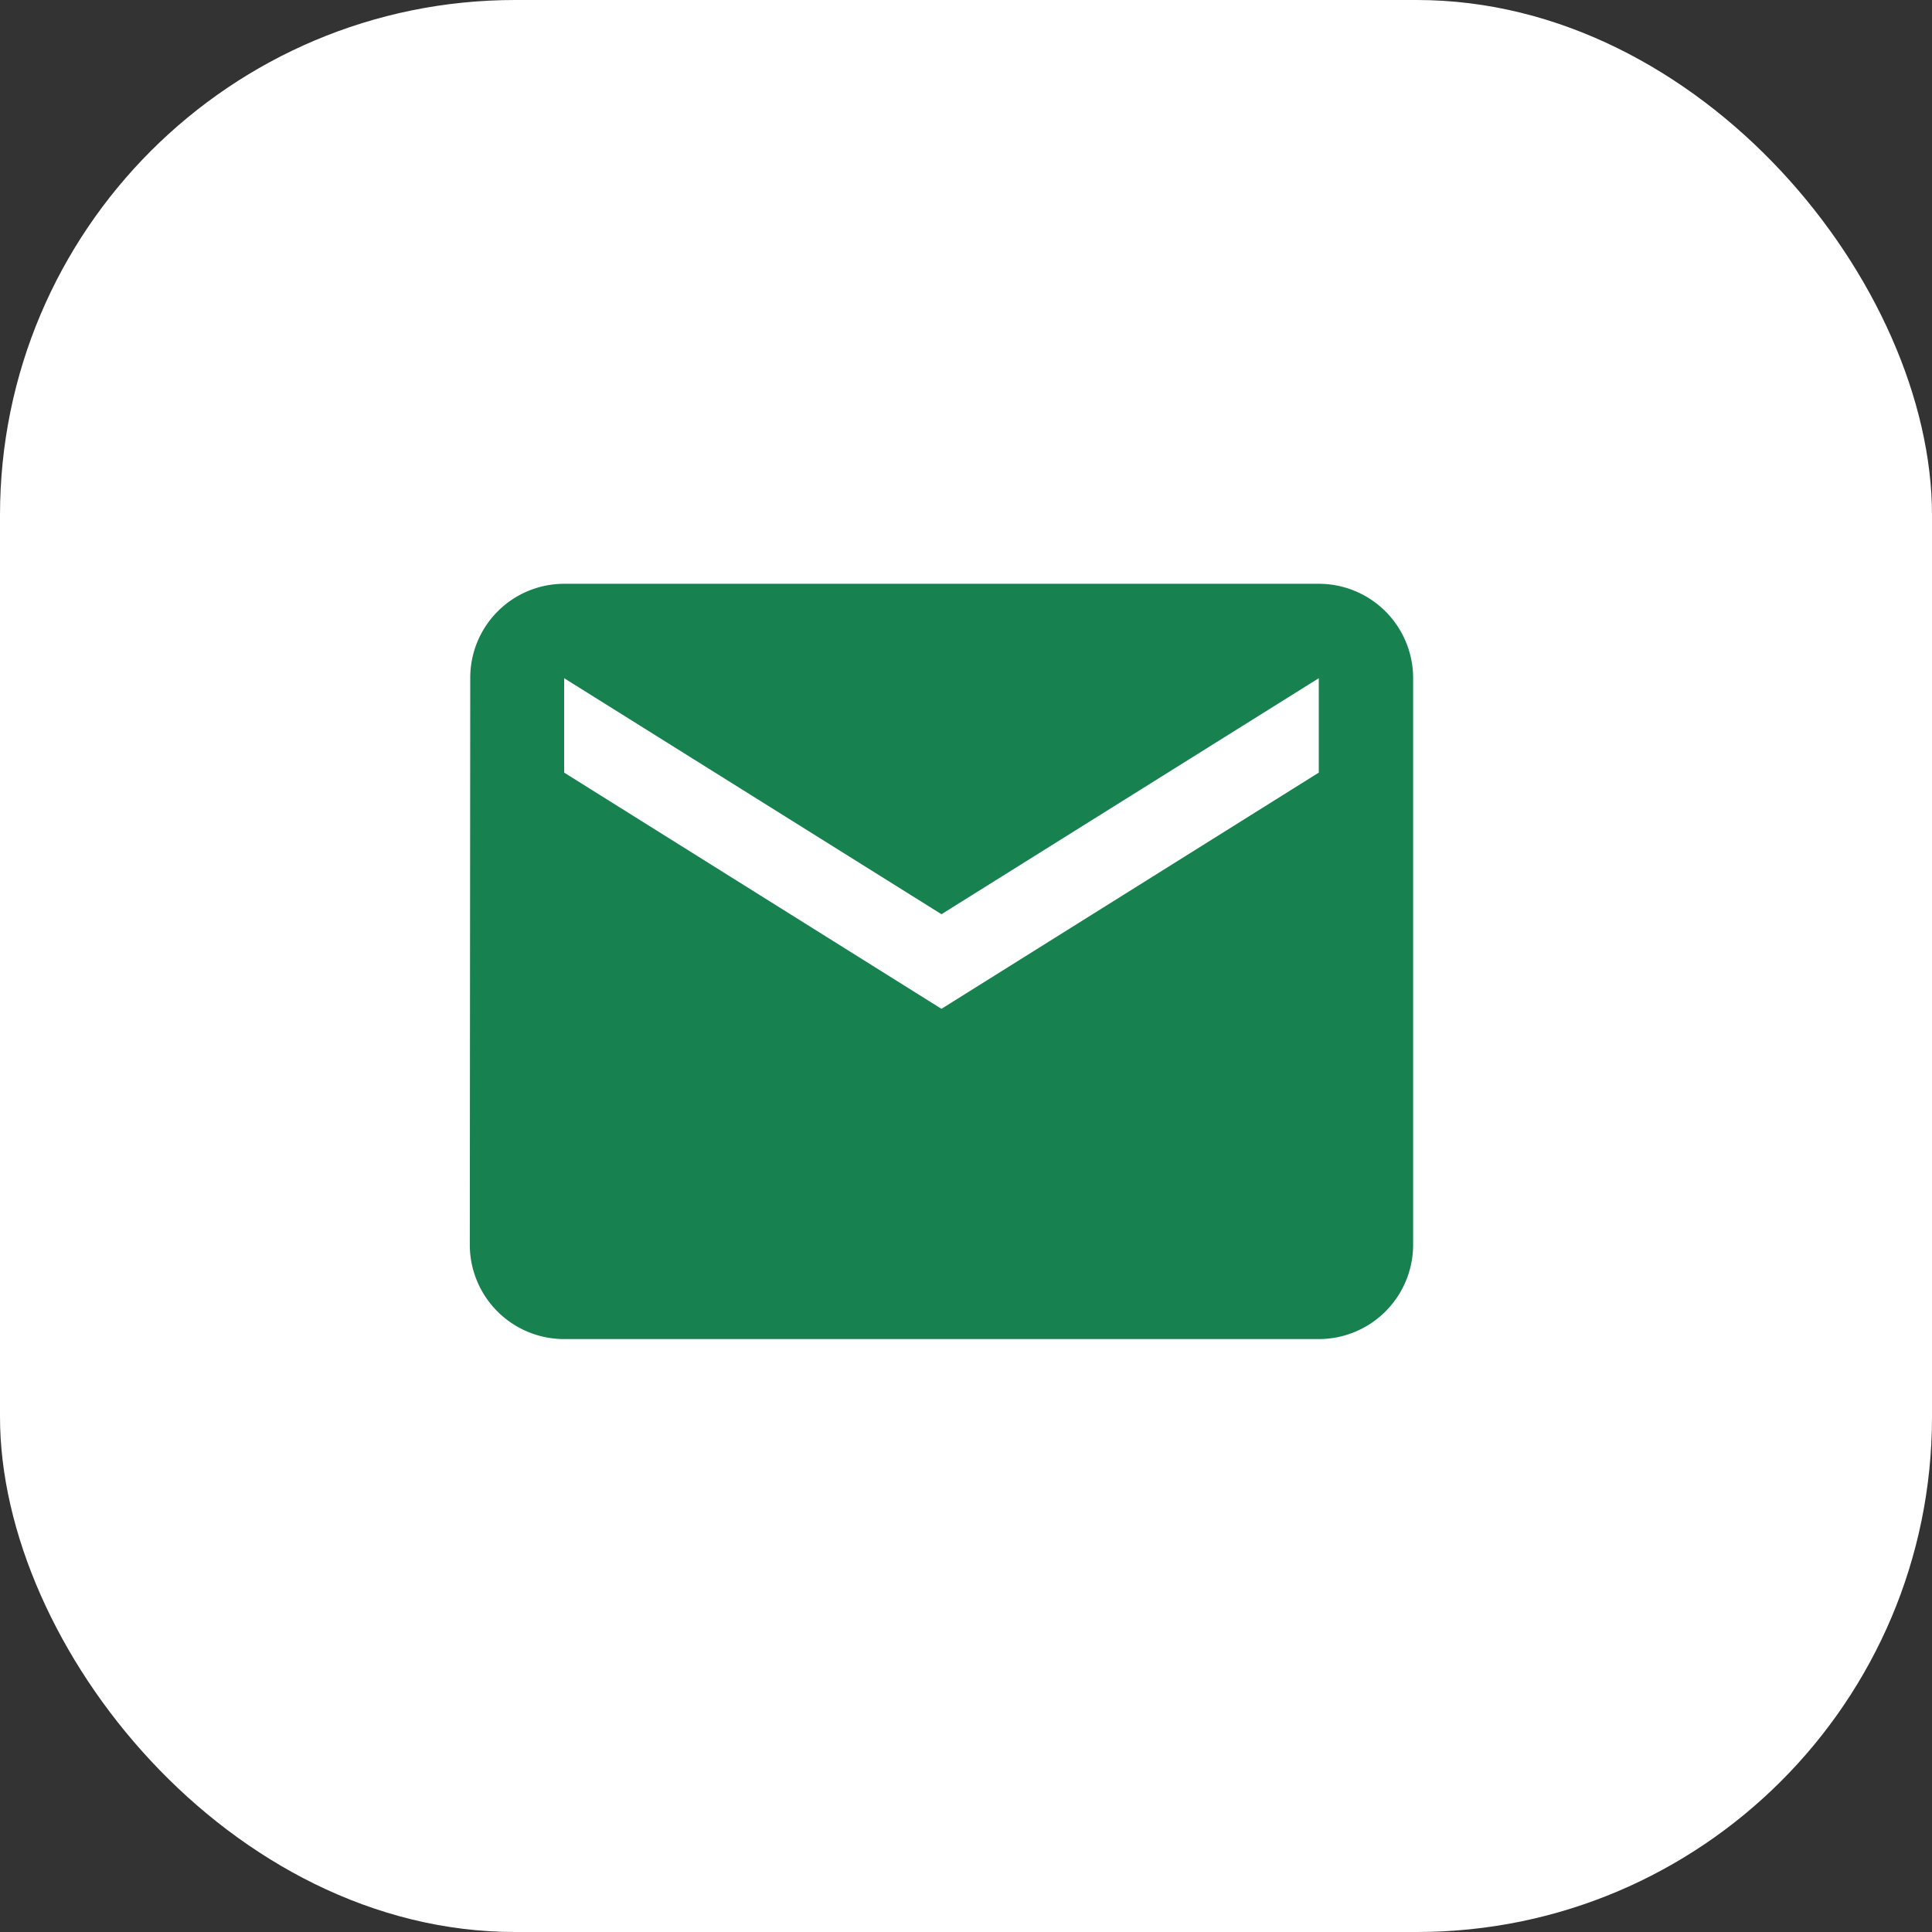
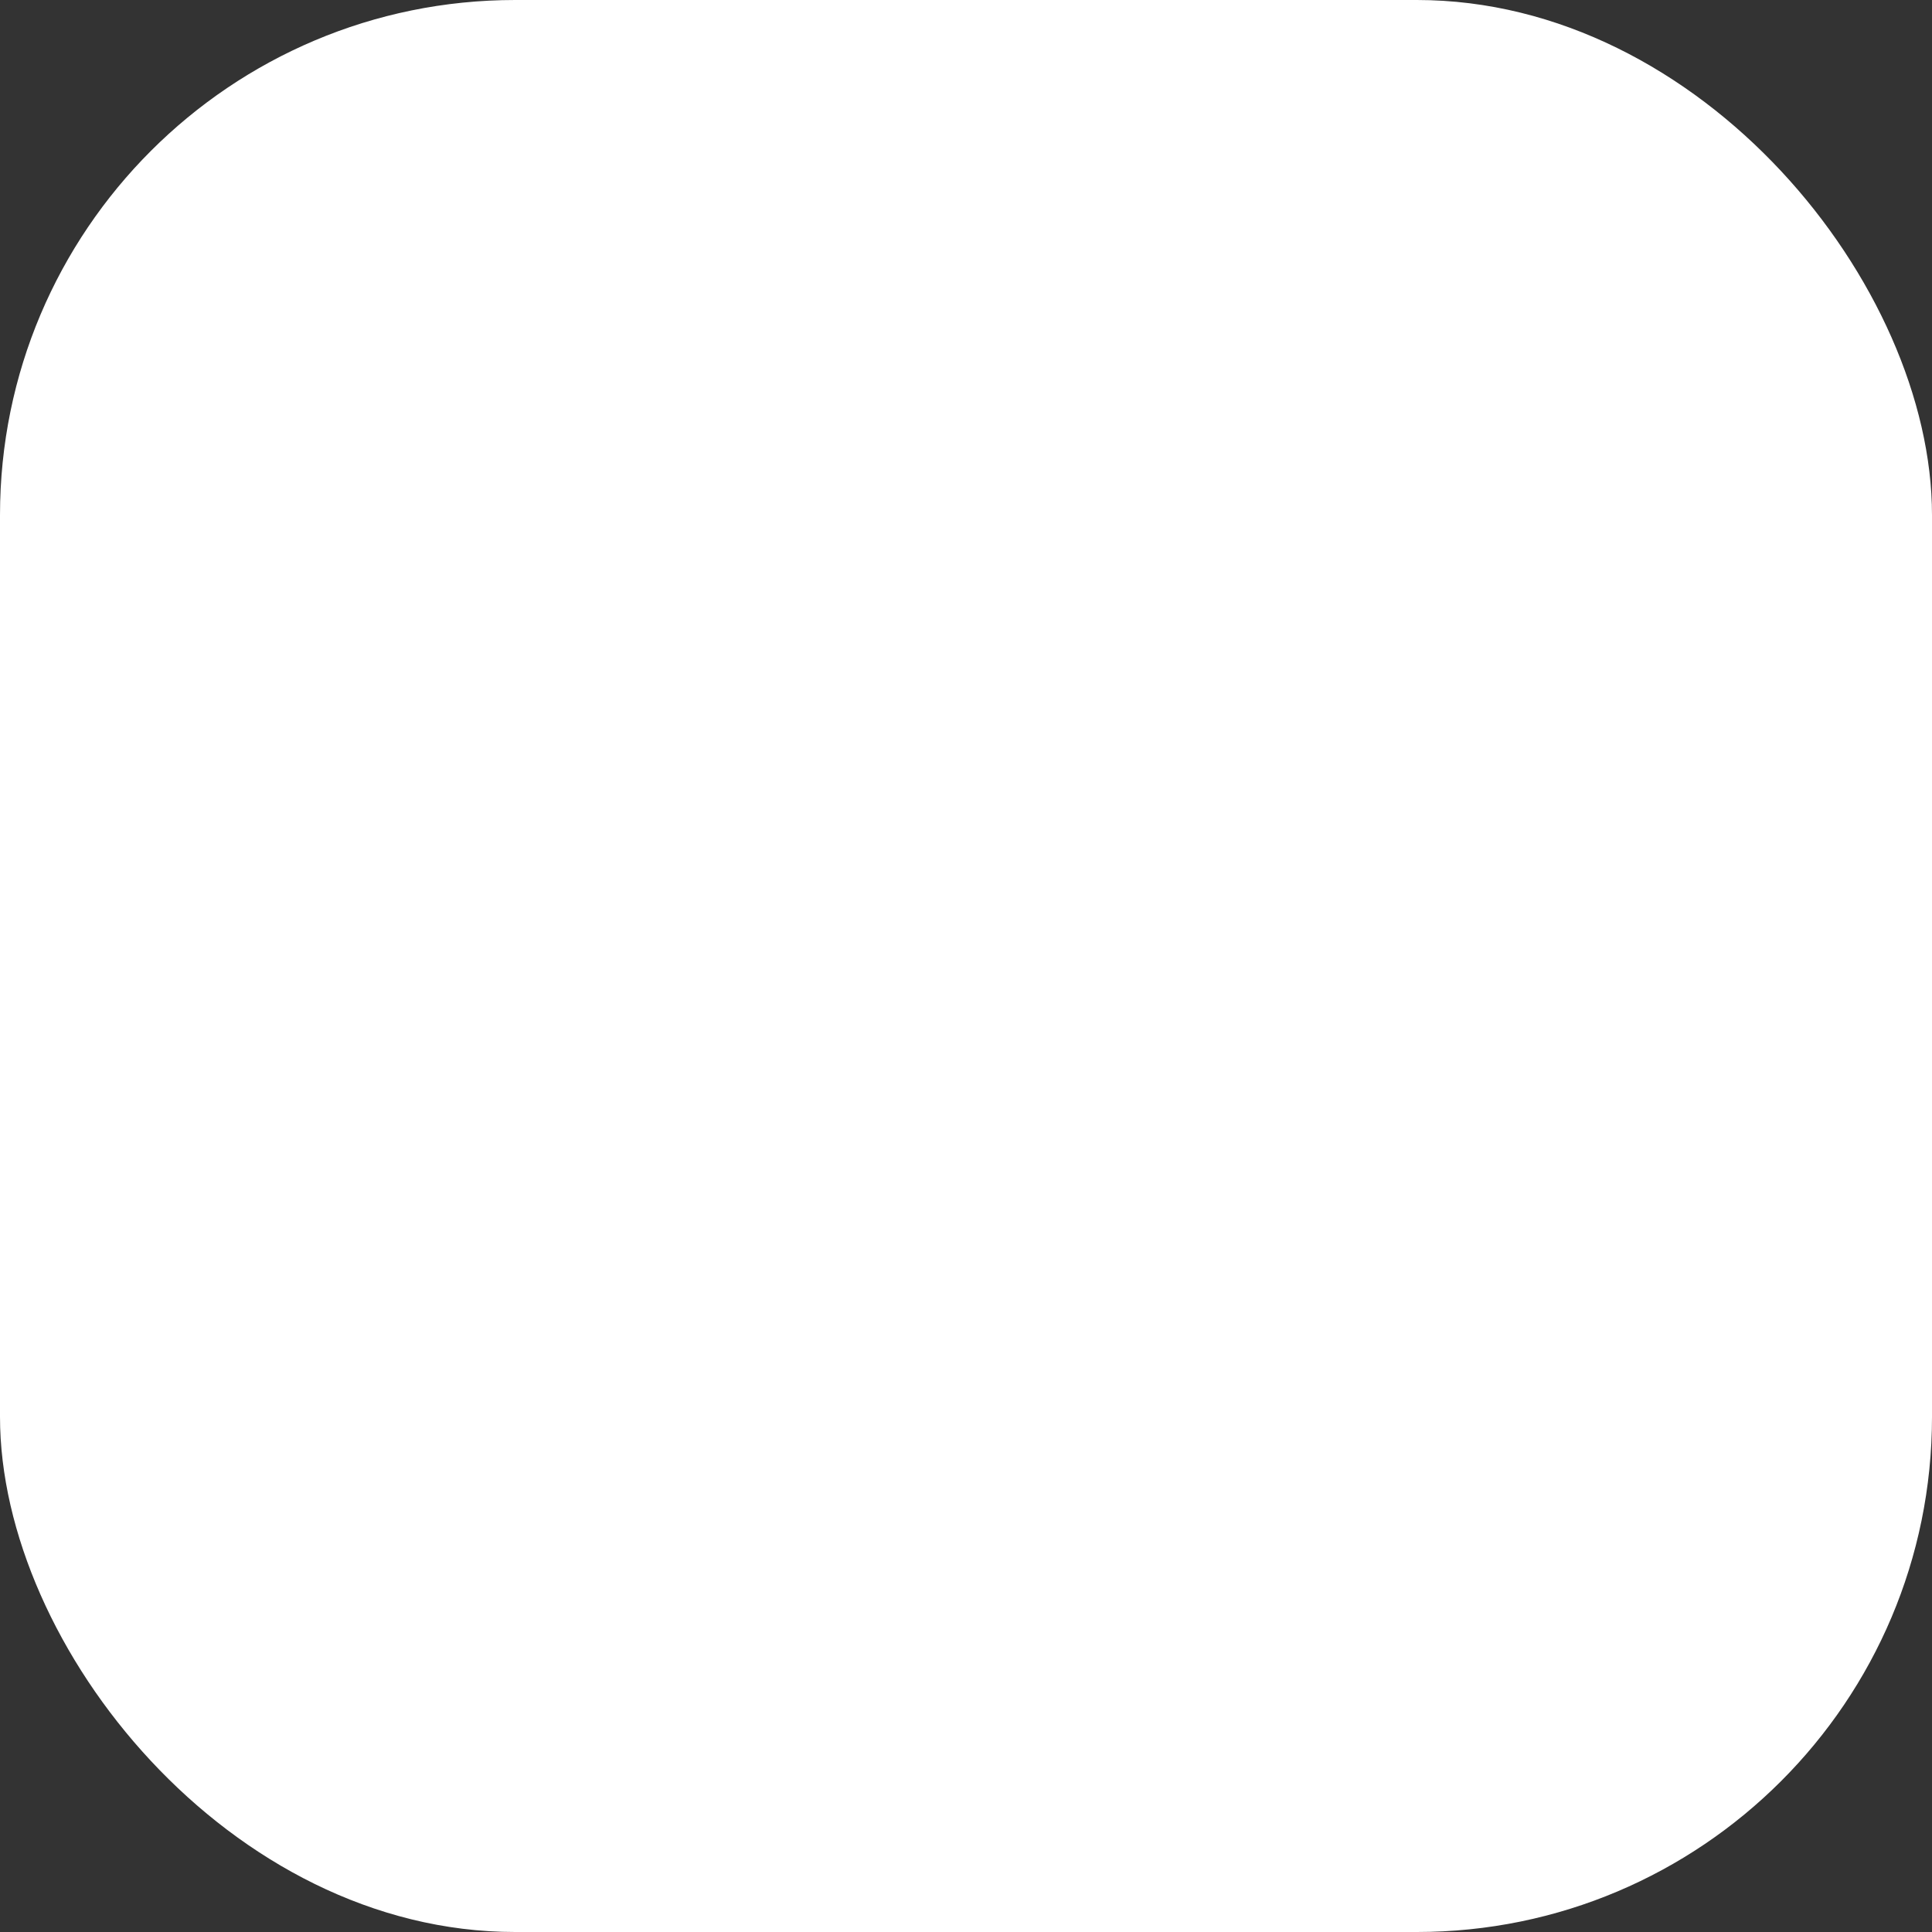
<svg xmlns="http://www.w3.org/2000/svg" width="30" height="30" viewBox="0 0 30 30">
  <rect x="0" y="0" width="30" height="30" fill="#333333" stroke="none" />
  <g id="グループ_165161" data-name="グループ 165161" transform="translate(-0.029 0.281)">
    <rect id="長方形_148494" data-name="長方形 148494" width="30" height="30" rx="8" transform="translate(0.029 -0.281)" fill="#fff" />
    <g id="ic_email_48px" transform="translate(7.324 7.324)">
-       <path id="パス_12601" data-name="パス 12601" d="M17.183,8H5.465A1.459,1.459,0,0,0,4.007,9.466L4,18.262a1.465,1.465,0,0,0,1.465,1.466H17.183a1.465,1.465,0,0,0,1.465-1.466v-8.8A1.465,1.465,0,0,0,17.183,8Zm0,2.932L11.324,14.6,5.465,10.932V9.466l5.859,3.665,5.859-3.665Z" transform="translate(-4 -6.54)" fill="#188150" />
-       <path id="パス_12602" data-name="パス 12602" d="M0,0H14.647V14.647H0Z" transform="translate(0 0)" fill="none" />
-     </g>
+       </g>
  </g>
</svg>